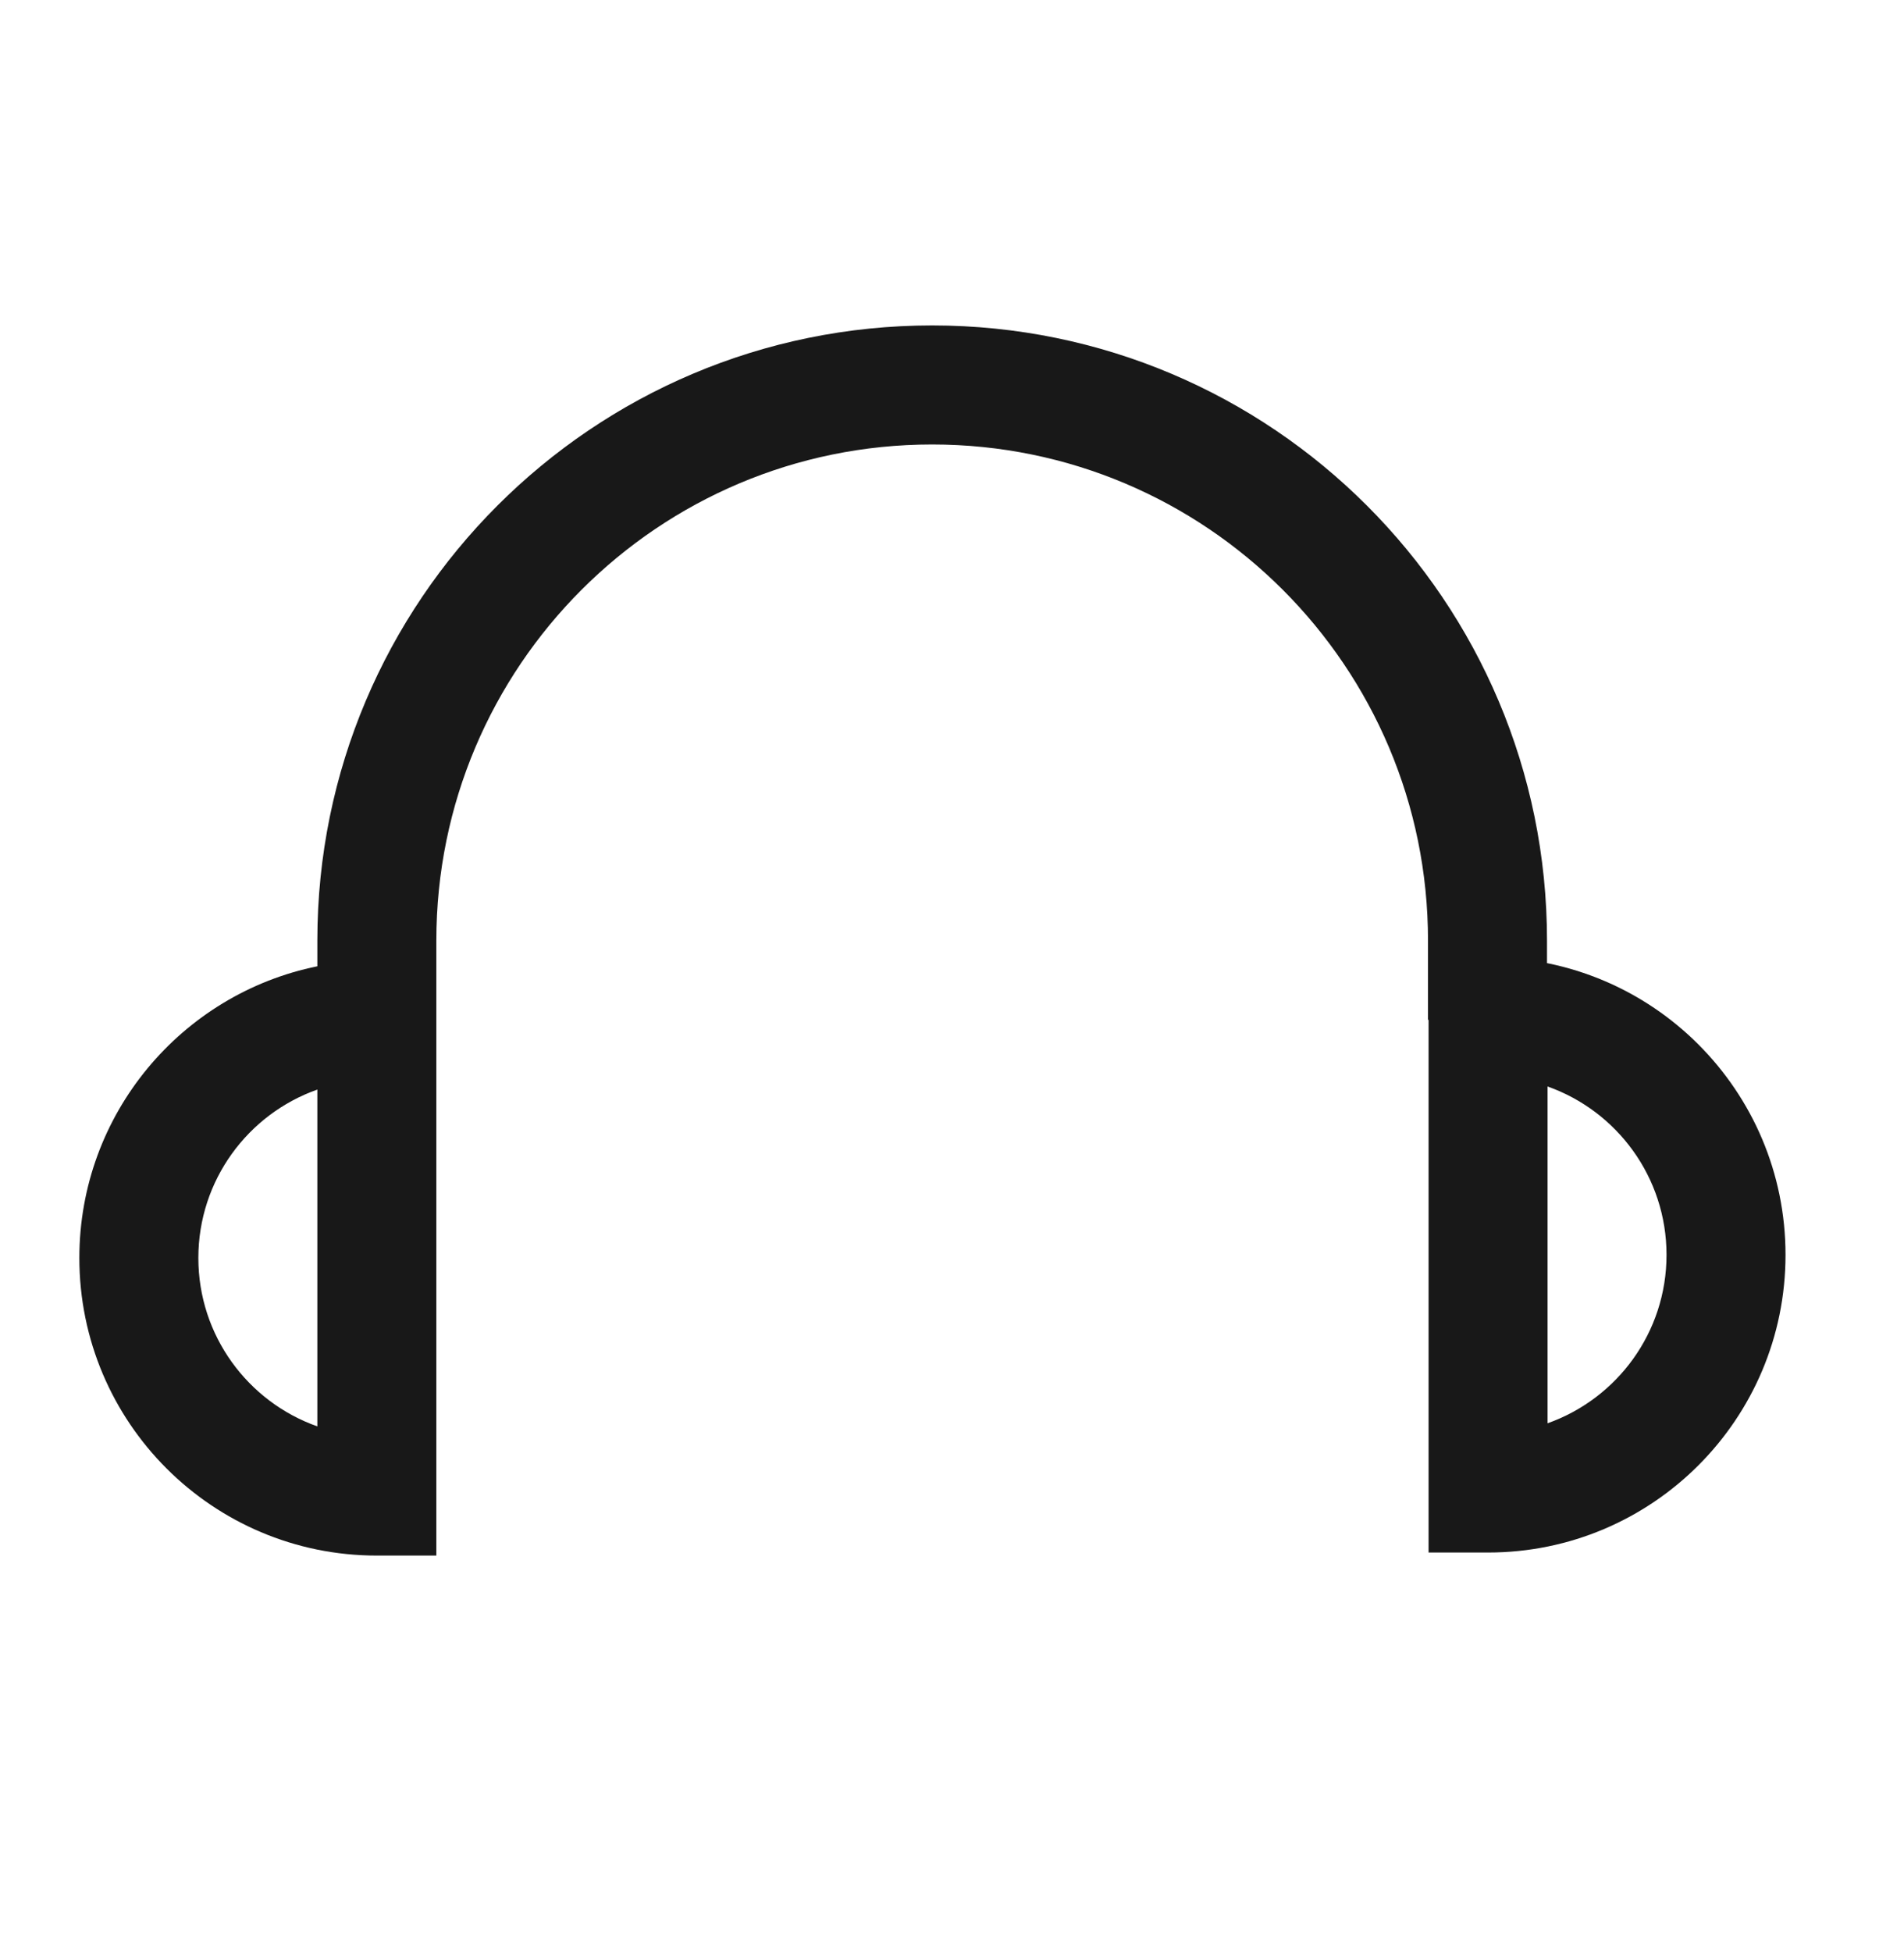
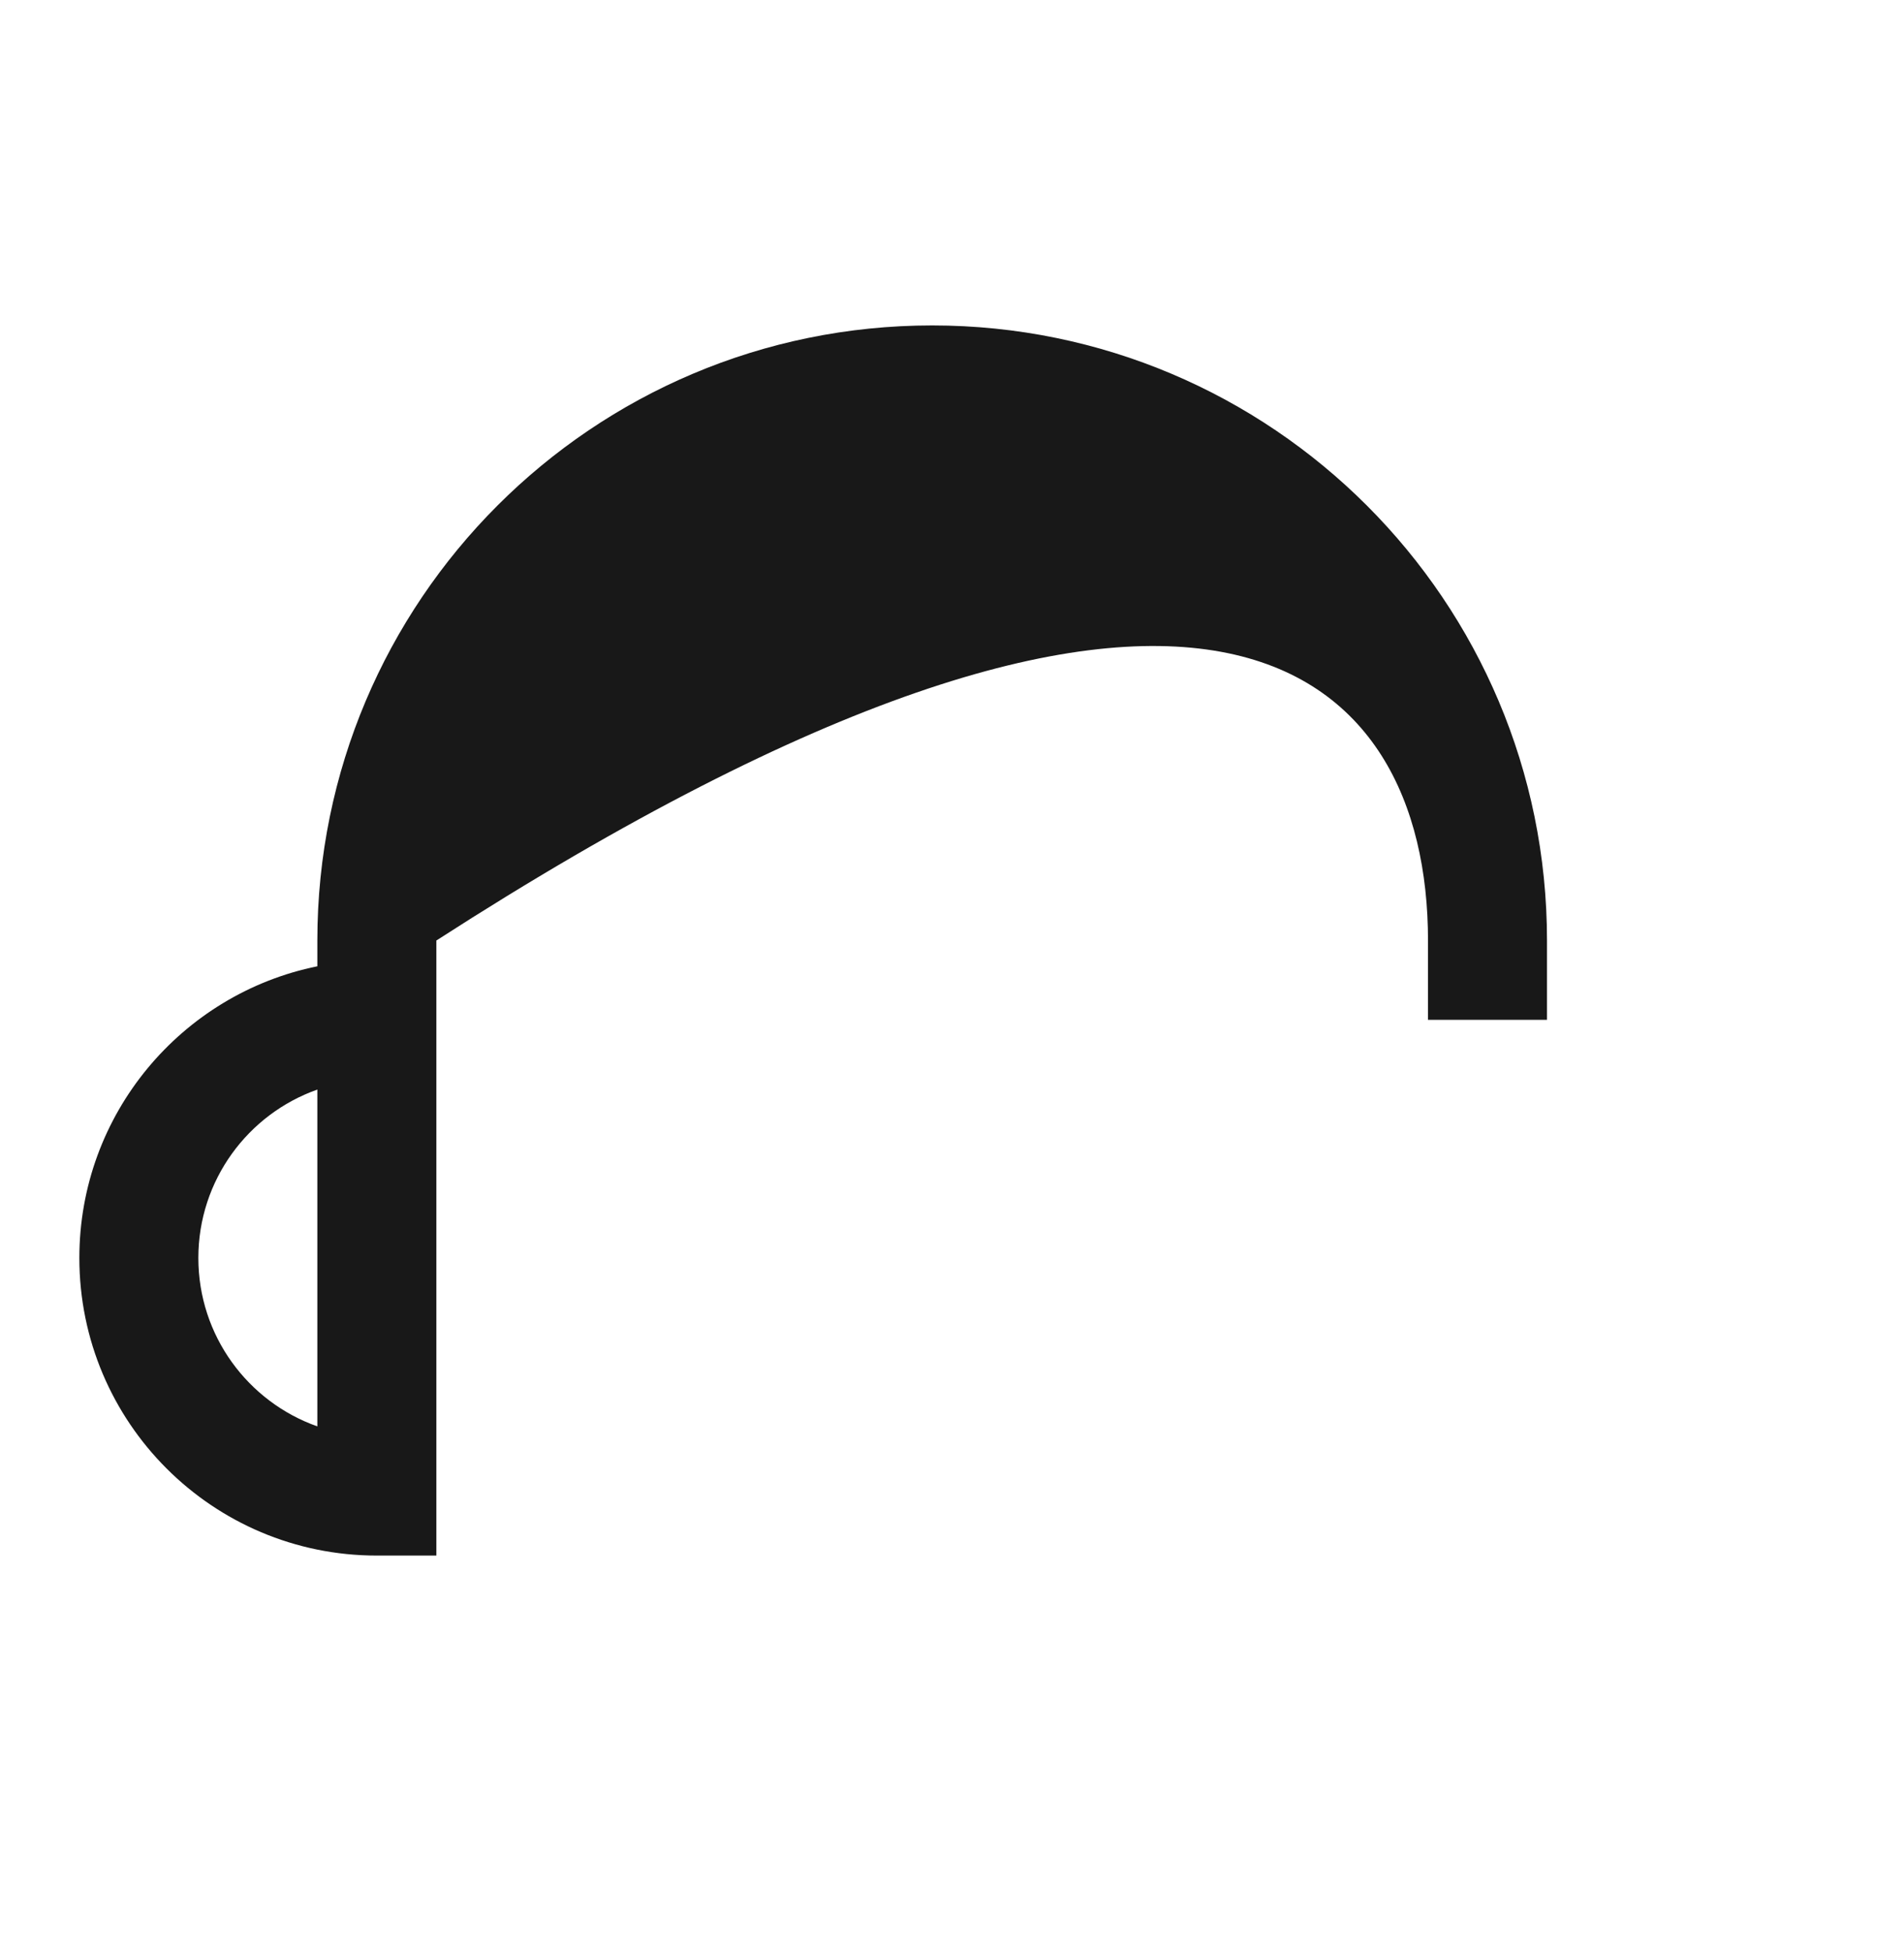
<svg xmlns="http://www.w3.org/2000/svg" width="40" height="41" viewBox="0 0 40 41" fill="none">
-   <path fill-rule="evenodd" clip-rule="evenodd" d="M9.167 19.751C9.167 13.998 13.83 9.334 19.583 9.334C25.336 9.334 30 13.998 30 19.751V21.417H32.5V19.751C32.5 12.617 26.717 6.834 19.583 6.834C12.45 6.834 6.667 12.617 6.667 19.751V20.292C3.814 20.871 1.667 23.394 1.667 26.417C1.667 29.869 4.465 32.667 7.917 32.667H9.167V19.751ZM4.167 26.417C4.167 24.785 5.21 23.395 6.667 22.881V29.954C5.21 29.439 4.167 28.05 4.167 26.417Z" fill="#181818" />
-   <path fill-rule="evenodd" clip-rule="evenodd" d="M32.511 22.816C33.968 23.331 35.011 24.72 35.011 26.353C35.011 27.985 33.968 29.374 32.511 29.889V22.816ZM37.511 26.353C37.511 22.901 34.713 20.103 31.262 20.103H30.012V32.603H31.262C34.713 32.603 37.511 29.804 37.511 26.353Z" fill="#181818" />
+   <path fill-rule="evenodd" clip-rule="evenodd" d="M9.167 19.751C25.336 9.334 30 13.998 30 19.751V21.417H32.5V19.751C32.5 12.617 26.717 6.834 19.583 6.834C12.45 6.834 6.667 12.617 6.667 19.751V20.292C3.814 20.871 1.667 23.394 1.667 26.417C1.667 29.869 4.465 32.667 7.917 32.667H9.167V19.751ZM4.167 26.417C4.167 24.785 5.21 23.395 6.667 22.881V29.954C5.21 29.439 4.167 28.05 4.167 26.417Z" fill="#181818" />
</svg>